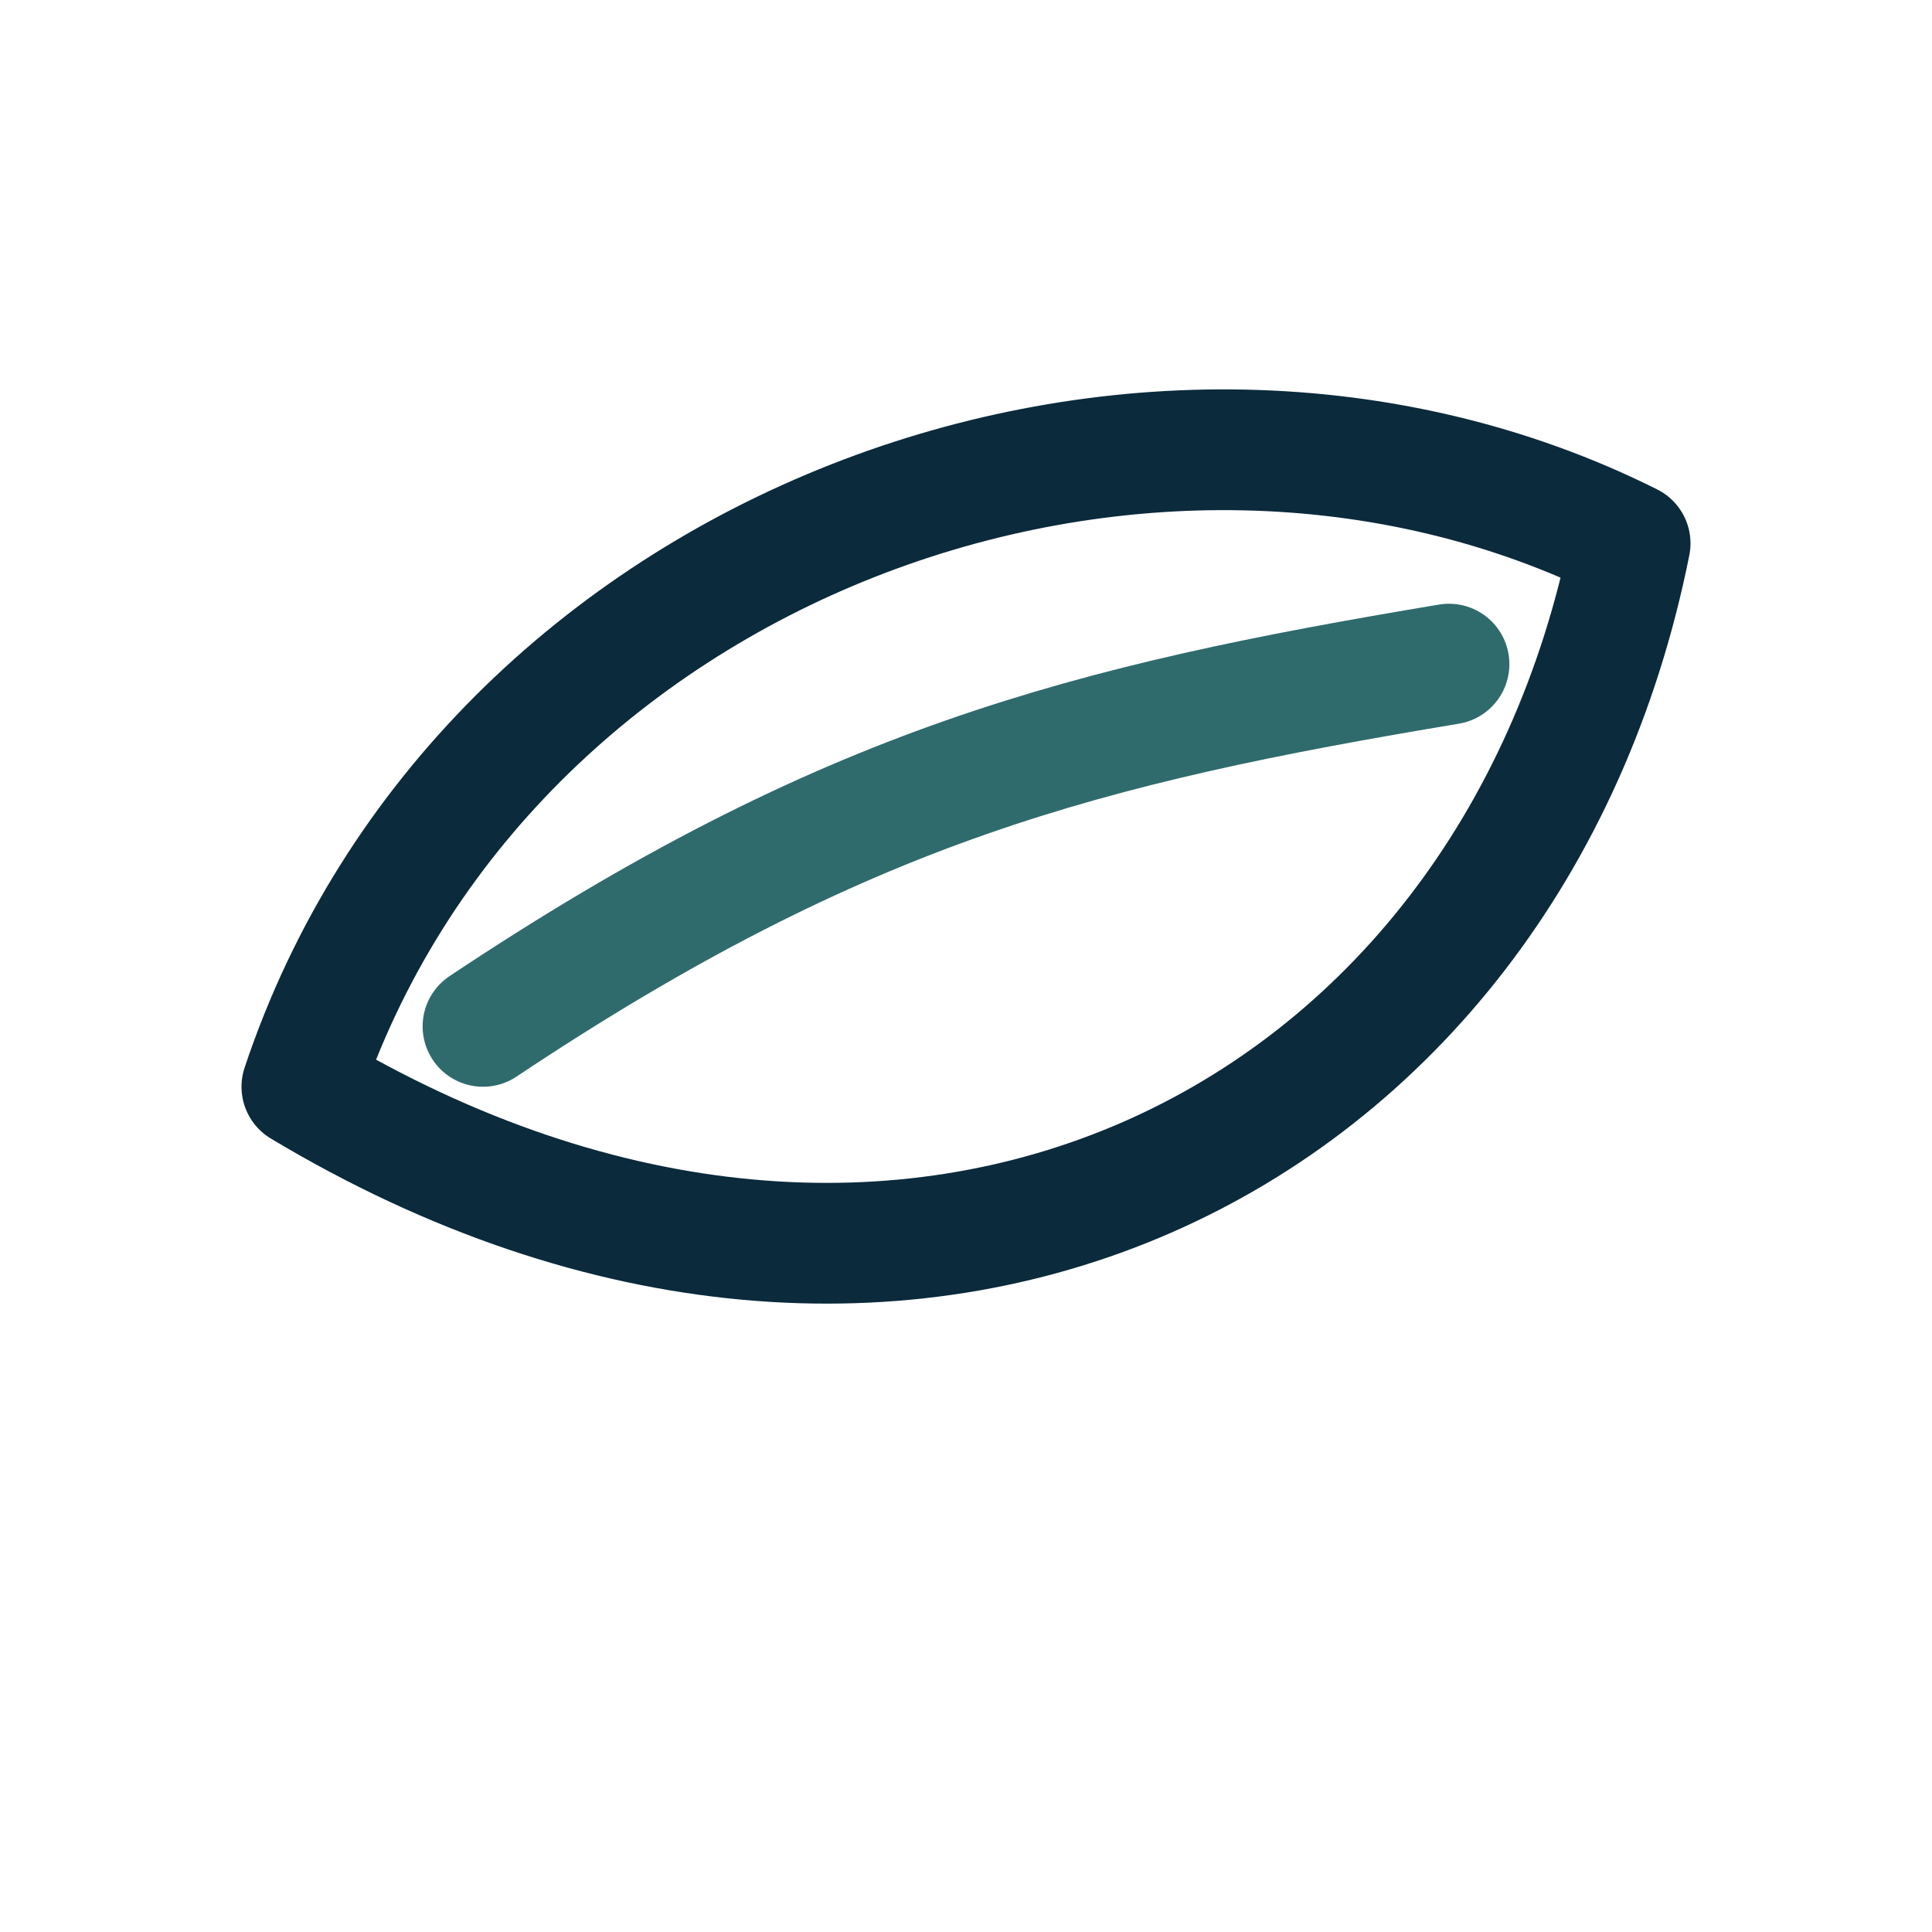
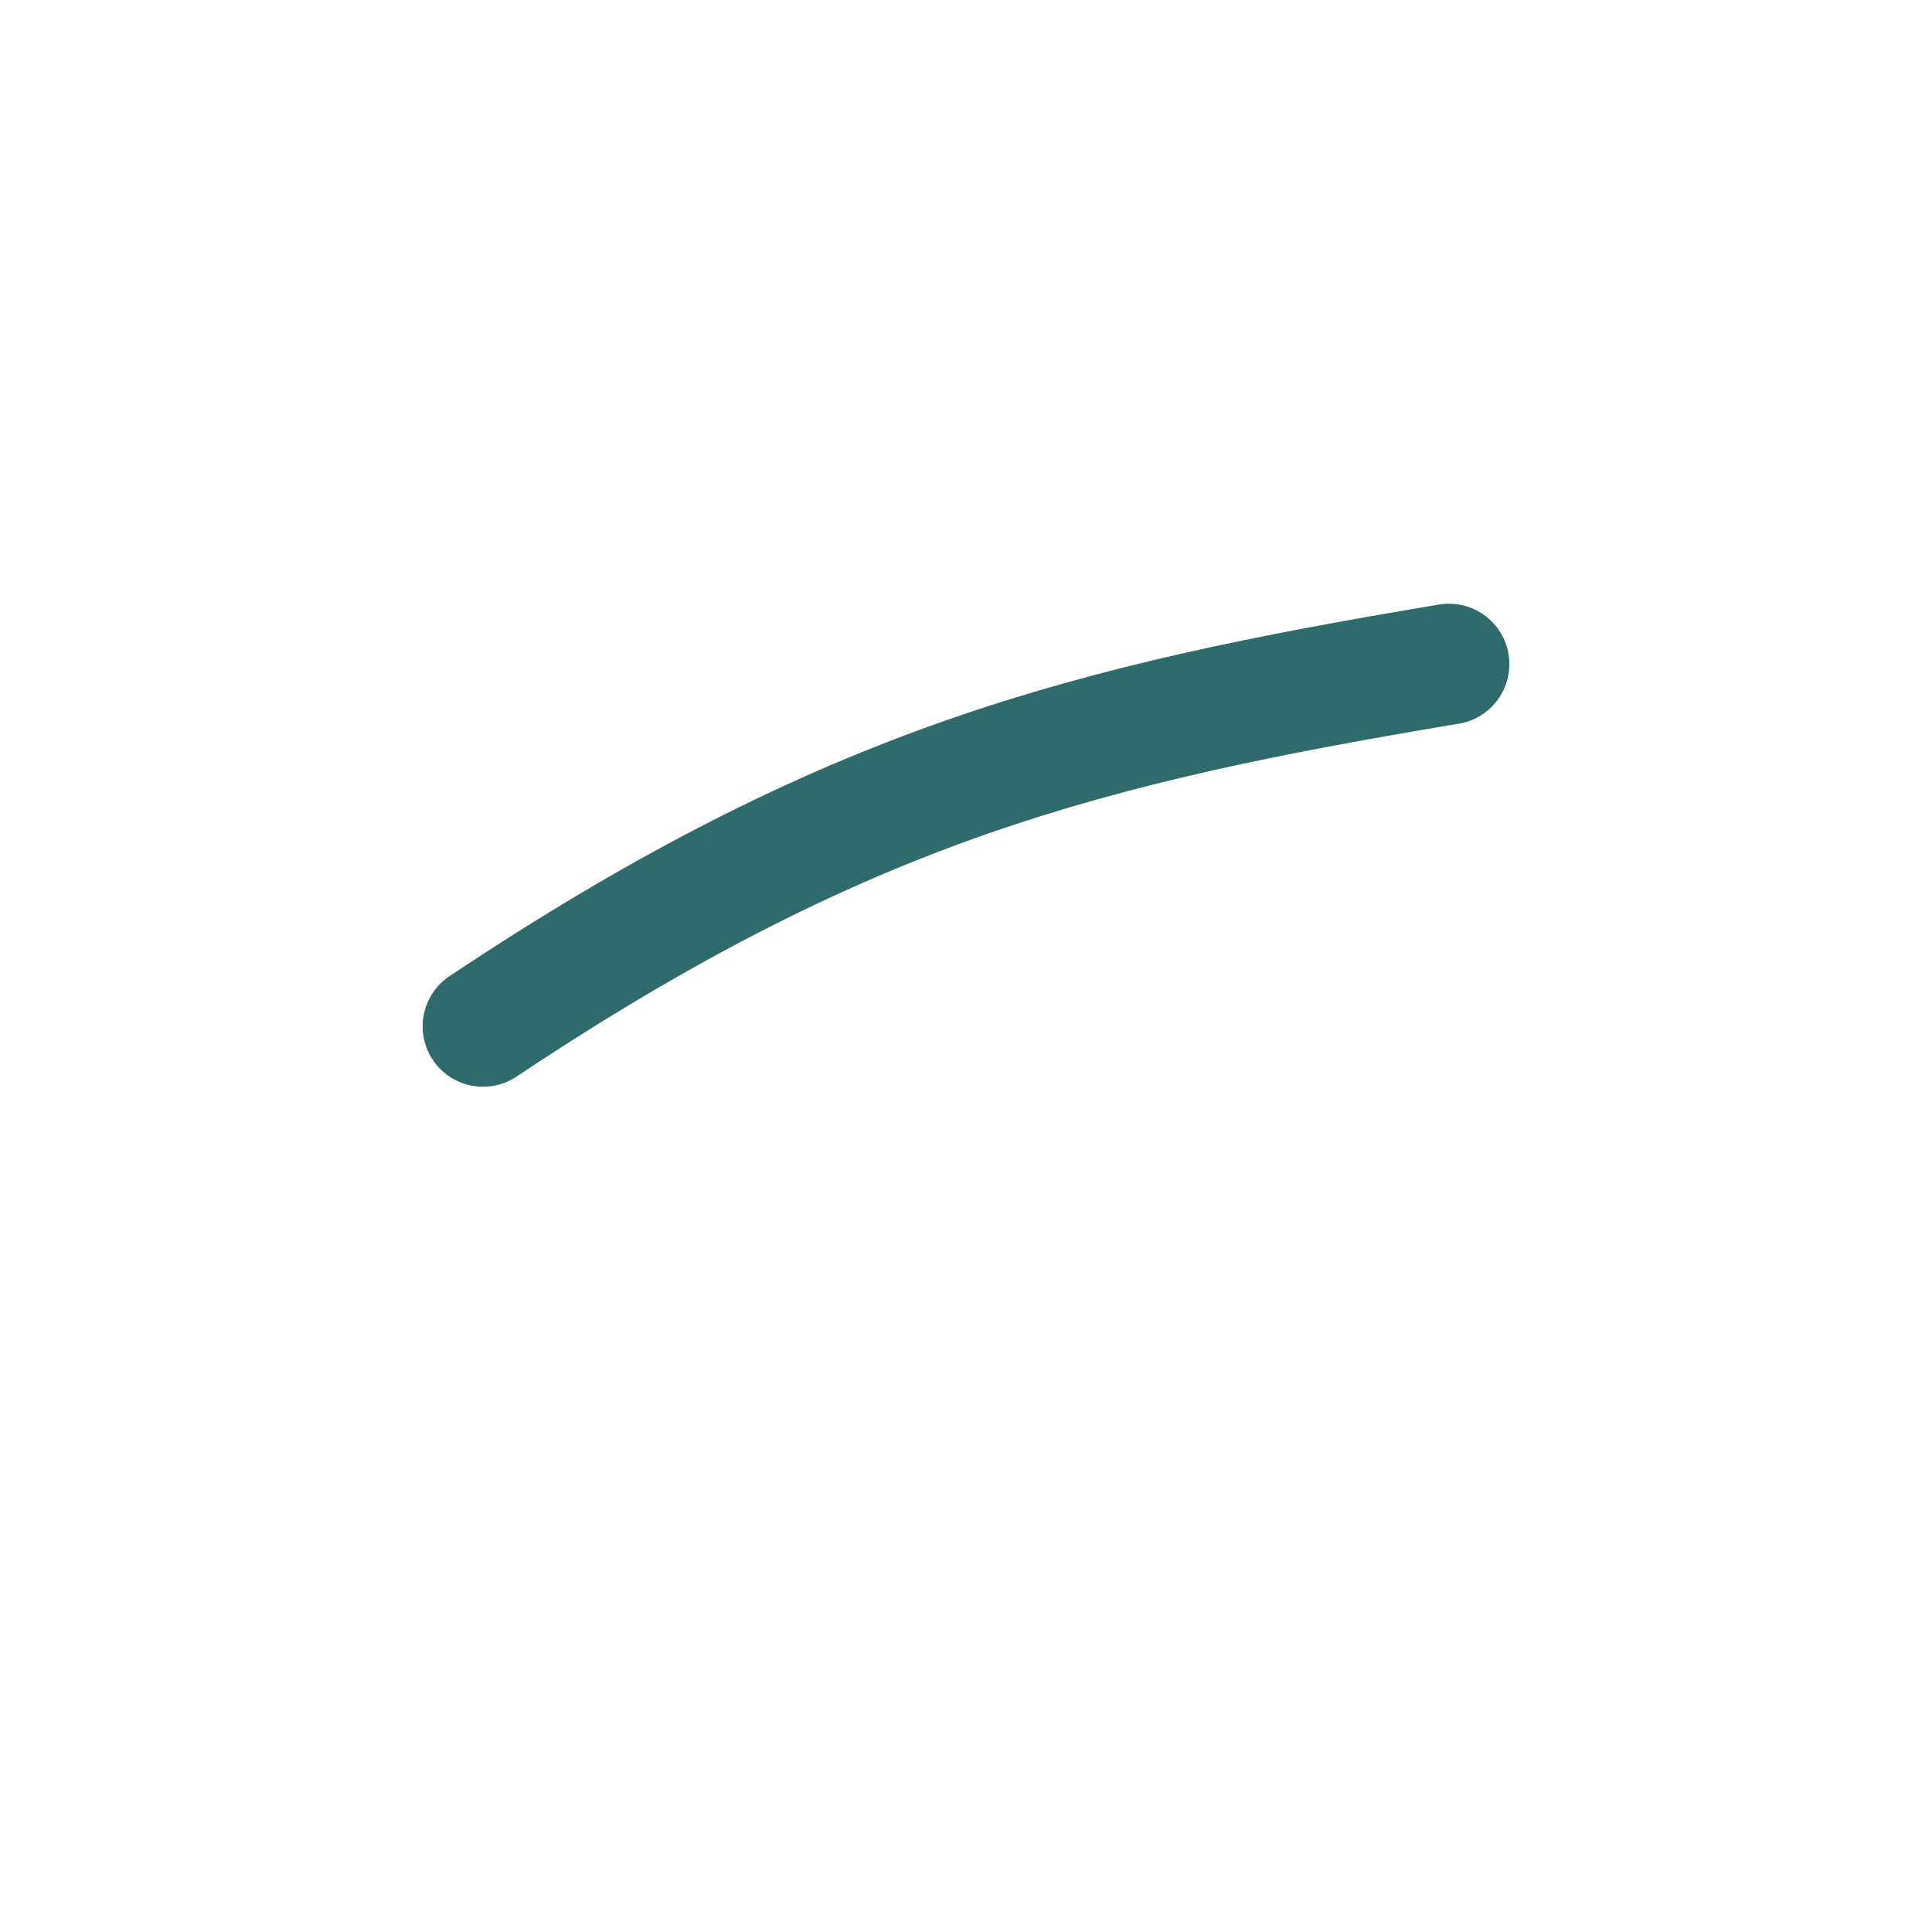
<svg xmlns="http://www.w3.org/2000/svg" width="32" height="32" viewBox="0 0 32 32" fill="none" stroke="#0B2A3C" stroke-width="2" stroke-linecap="round" stroke-linejoin="round">
-   <path d="M5 18c3-9 14-13 22-9-2 10-12 15-22 9z" />
  <path stroke="#2F6B6D" d="M8 17c6-4 10-5 16-6" />
</svg>